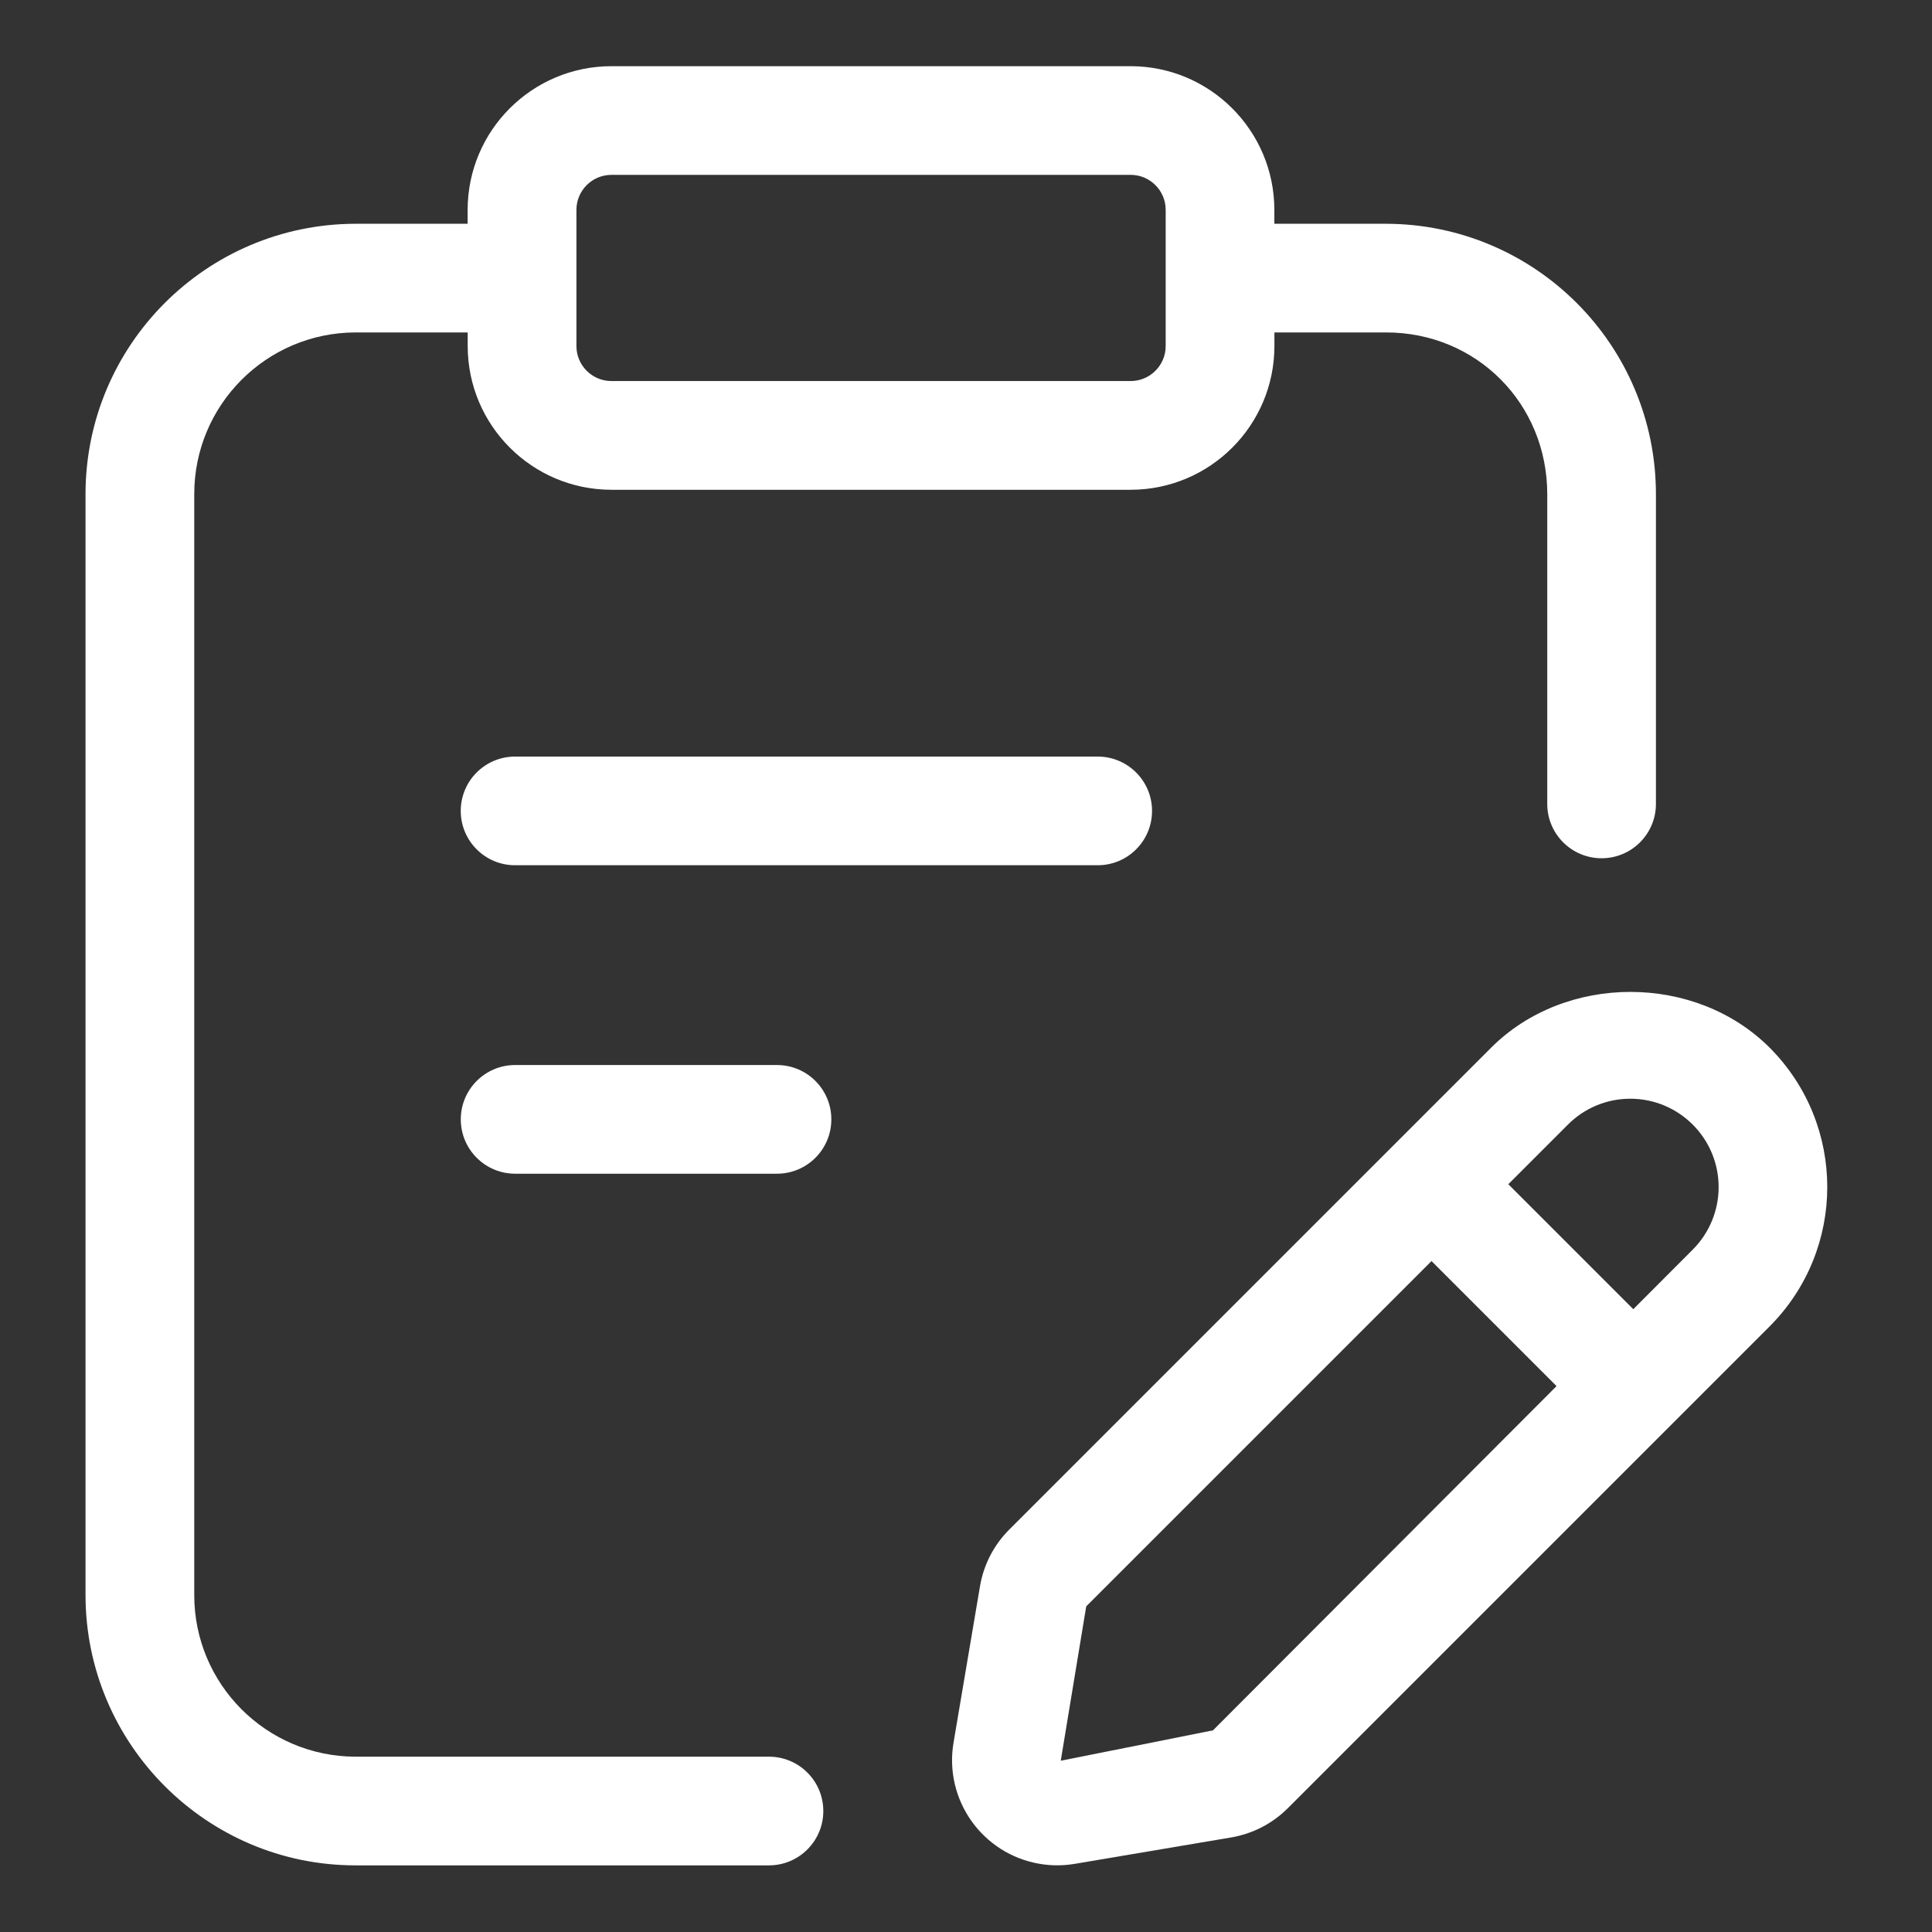
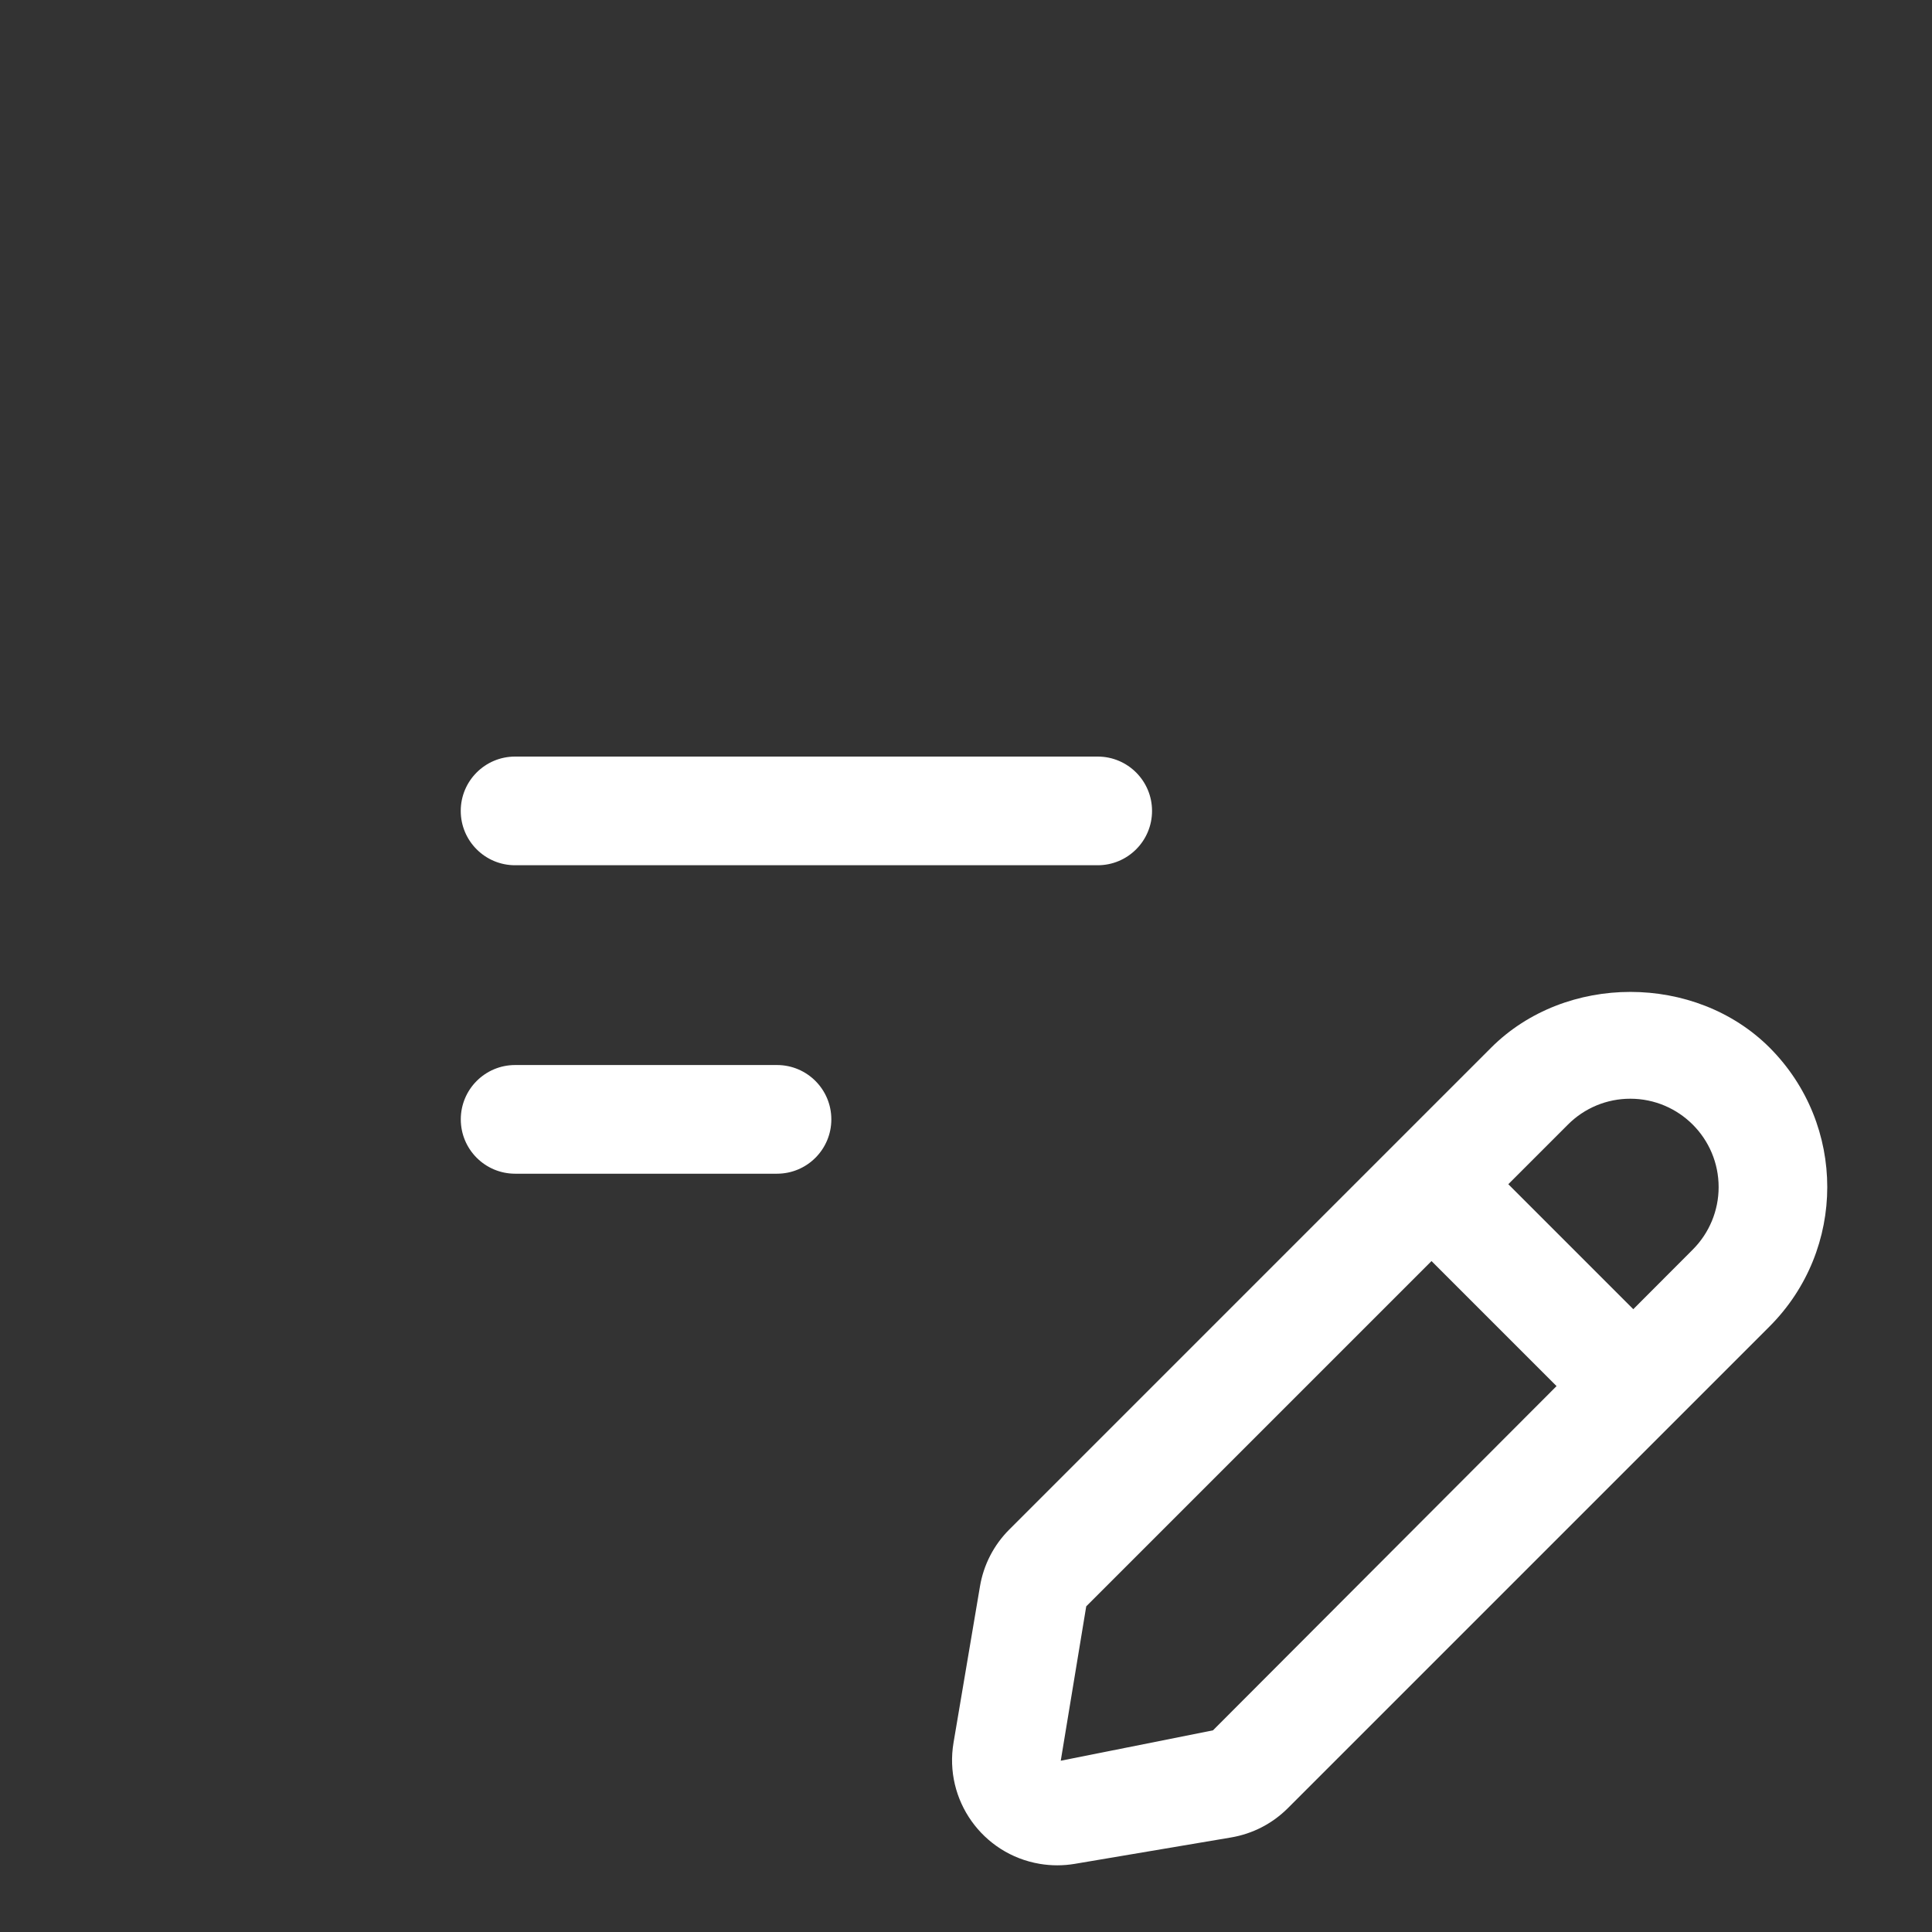
<svg xmlns="http://www.w3.org/2000/svg" id="Layer_1" width="512" height="512" version="1.1" viewBox="0 0 512 512">
  <rect x="0" y="0" width="512" height="512" fill="#333333" stroke="none" />
  <path d="M136.502,200.5c-7.953,0-14.4,6.447-14.4,14.4s6.447,14.4,14.4,14.4h154.4c7.953,0,14.4-6.447,14.4-14.4s-6.447-14.4-14.4-14.4h-154.4ZM205.926,282.244h-69.424c-7.953.007-14.394,6.46-14.387,14.413.007,7.943,6.444,14.38,14.387,14.387h69.424c7.953-.007,14.394-6.46,14.387-14.413-.007-7.943-6.444-14.38-14.387-14.387Z" style="fill: #fff;" />
-   <path d="M203.798,465.54h-109.6c-23.63-.062-42.747-19.249-42.72-42.88V130.98c-.027-23.631,19.09-42.818,42.72-42.88h29.744v3.616c.026,21.026,17.07,38.062,38.096,38.08h137.6c21.026-.018,38.07-17.054,38.096-38.08v-3.616h29.6c23.952,0,42.704,18.832,42.704,42.88v82.08c.007,7.953,6.46,14.394,14.413,14.387,7.943-.007,14.38-6.444,14.387-14.387v-82.08c0-39.525-31.995-71.592-71.52-71.68h-29.6v-3.68c-.026-21.026-17.07-38.062-38.096-38.08h-137.6c-21.026.018-38.07,17.054-38.096,38.08v3.68h-29.728c-39.528.088-71.527,32.152-71.536,71.68v291.68c0,39.52,32.096,71.68,71.536,71.68h109.6c7.953-.007,14.394-6.46,14.387-14.413-.007-7.943-6.444-14.38-14.387-14.387h0ZM152.758,55.62c0-5.12,4.16-9.28,9.28-9.28h137.6c5.12,0,9.28,4.16,9.28,9.28v36.08c0,5.12-4.16,9.28-9.28,9.28h-137.6c-5.125,0-9.28-4.155-9.28-9.28v-36.08Z" style="fill: #fff;" />
  <path d="M468.998,277.668c-19.712-19.728-54.128-19.744-73.856,0l-127.664,127.664c-4.1,4.09-6.819,9.36-7.776,15.072l-7.008,41.424c-2.557,15.179,7.676,29.558,22.855,32.114,3.069.517,6.204.516,9.273-.002l41.408-6.992c5.744-.976,10.96-3.664,15.072-7.776l127.664-127.664c20.358-20.399,20.372-53.424.032-73.84ZM321.446,458.564l-40.336,8.048,6.752-40.912,91.504-91.504,33.136,33.136-91.056,91.232ZM448.614,331.14l-15.776,15.808-33.12-33.12,15.792-15.792c4.379-4.403,10.335-6.874,16.544-6.864,12.937.012,23.414,10.51,23.401,23.447-.006,6.195-2.466,12.136-6.841,16.521Z" style="fill: #fff;" />
</svg>